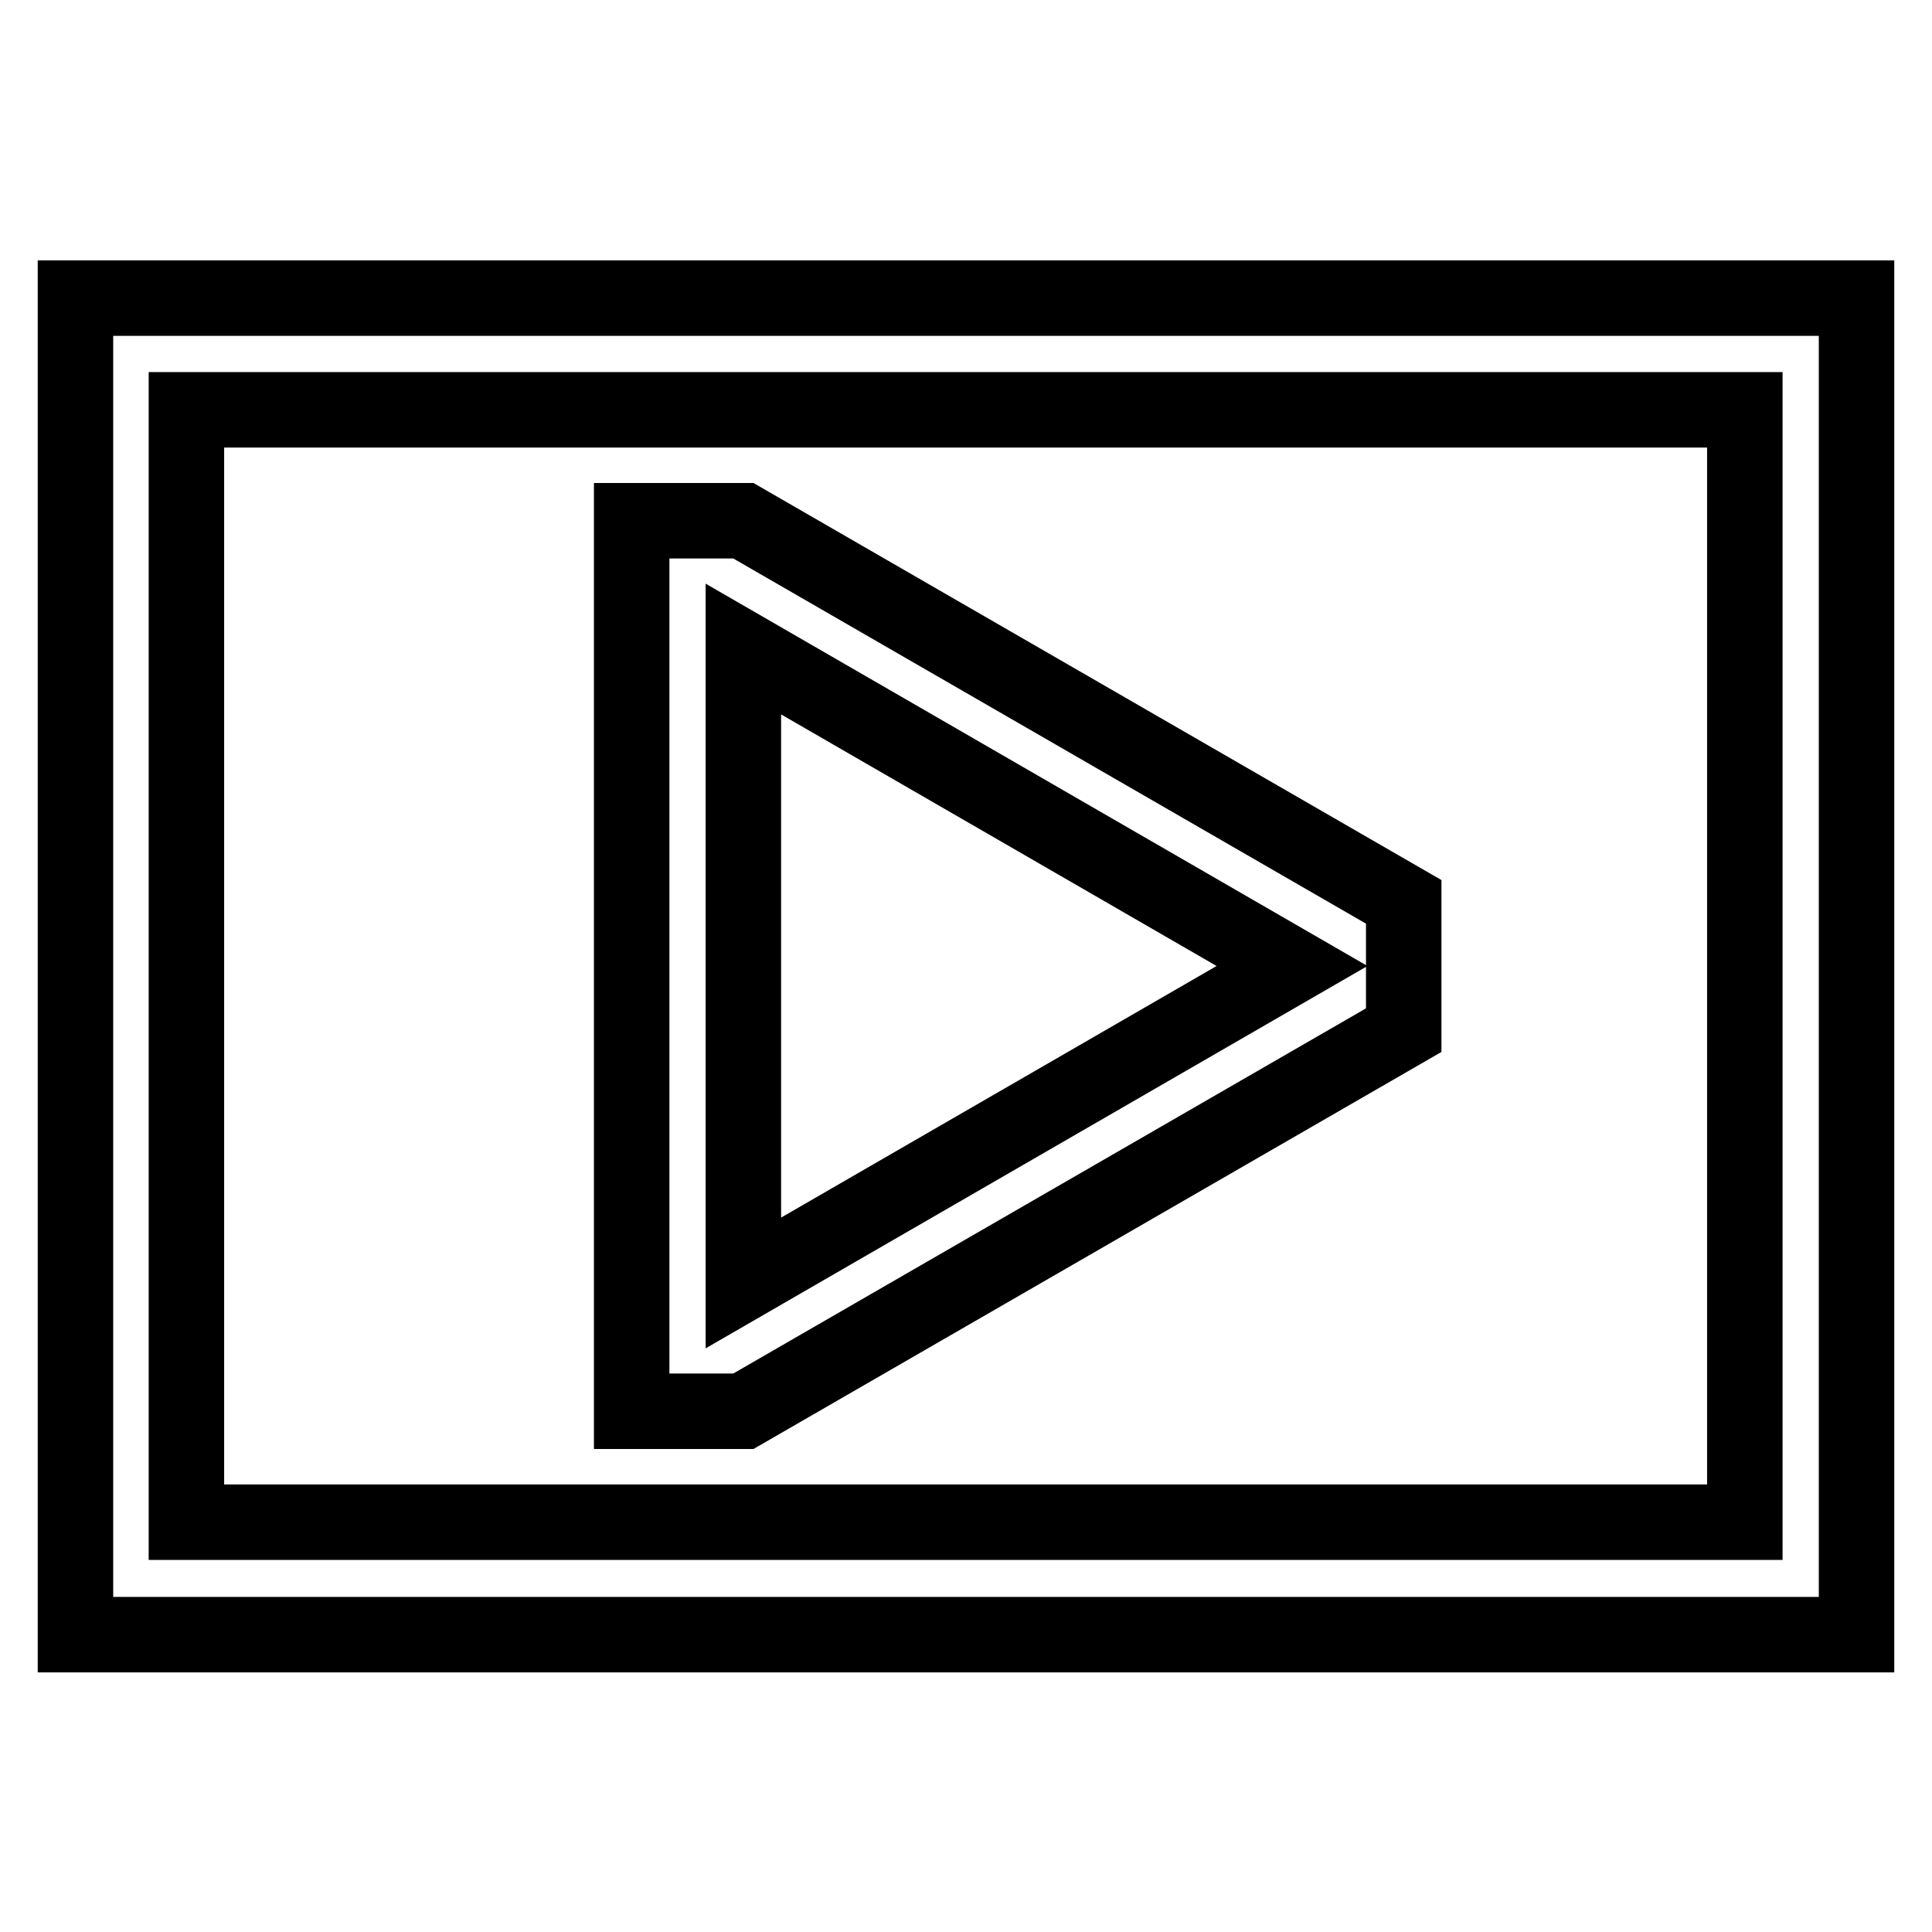
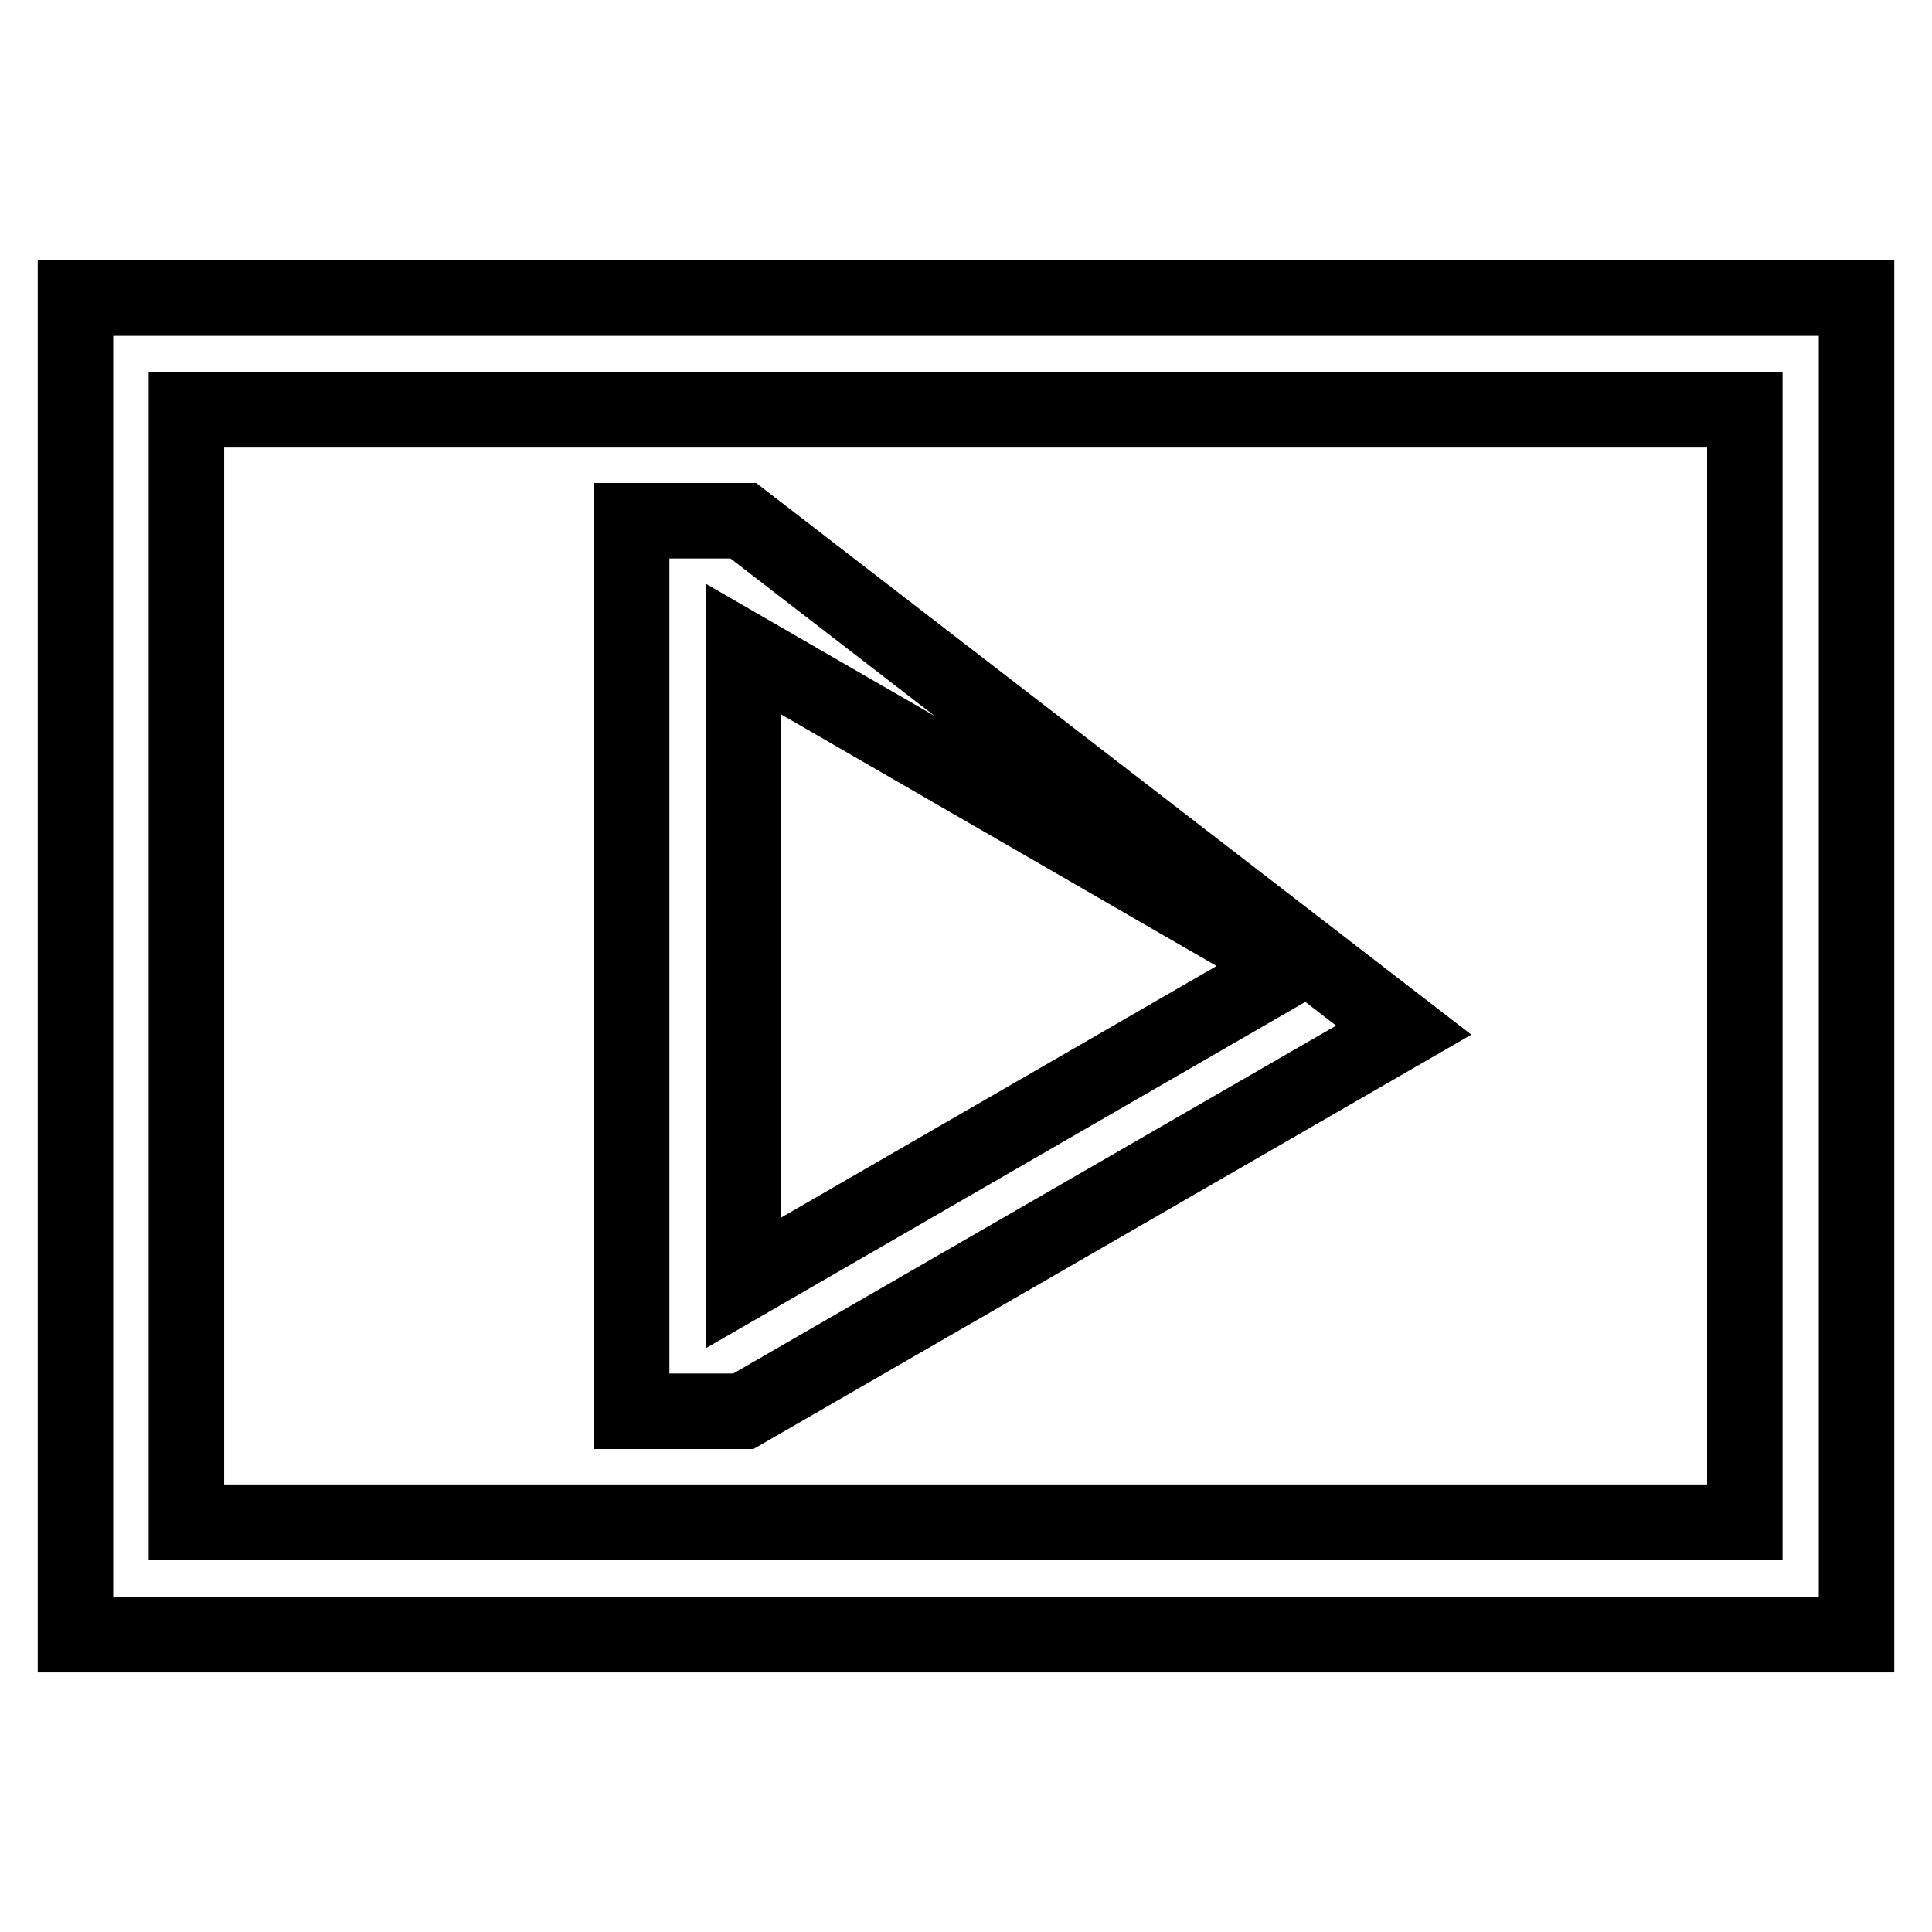
<svg xmlns="http://www.w3.org/2000/svg" version="1.1" x="0px" y="0px" viewBox="0 0 256 256" enable-background="new 0 0 256 256" xml:space="preserve">
  <g>
-     <path stroke-width="10" fill-opacity="0" stroke="#000000" d="M98.5,187L98.5,187l87.5-50.5l0,0v0l0,0l0-17l0,0L98.5,69H83.7v118H98.5z M171.2,128l-72.7,42V86L171.2,128 z M231.2,39.5H24.7H10v14.8v147.5v14.8h14.7h206.5H246v-14.8V54.3V39.5H231.2z M231.2,201.7H24.7V54.3h206.5V201.7z" />
+     <path stroke-width="10" fill-opacity="0" stroke="#000000" d="M98.5,187L98.5,187l87.5-50.5l0,0v0l0,0l0,0L98.5,69H83.7v118H98.5z M171.2,128l-72.7,42V86L171.2,128 z M231.2,39.5H24.7H10v14.8v147.5v14.8h14.7h206.5H246v-14.8V54.3V39.5H231.2z M231.2,201.7H24.7V54.3h206.5V201.7z" />
  </g>
</svg>